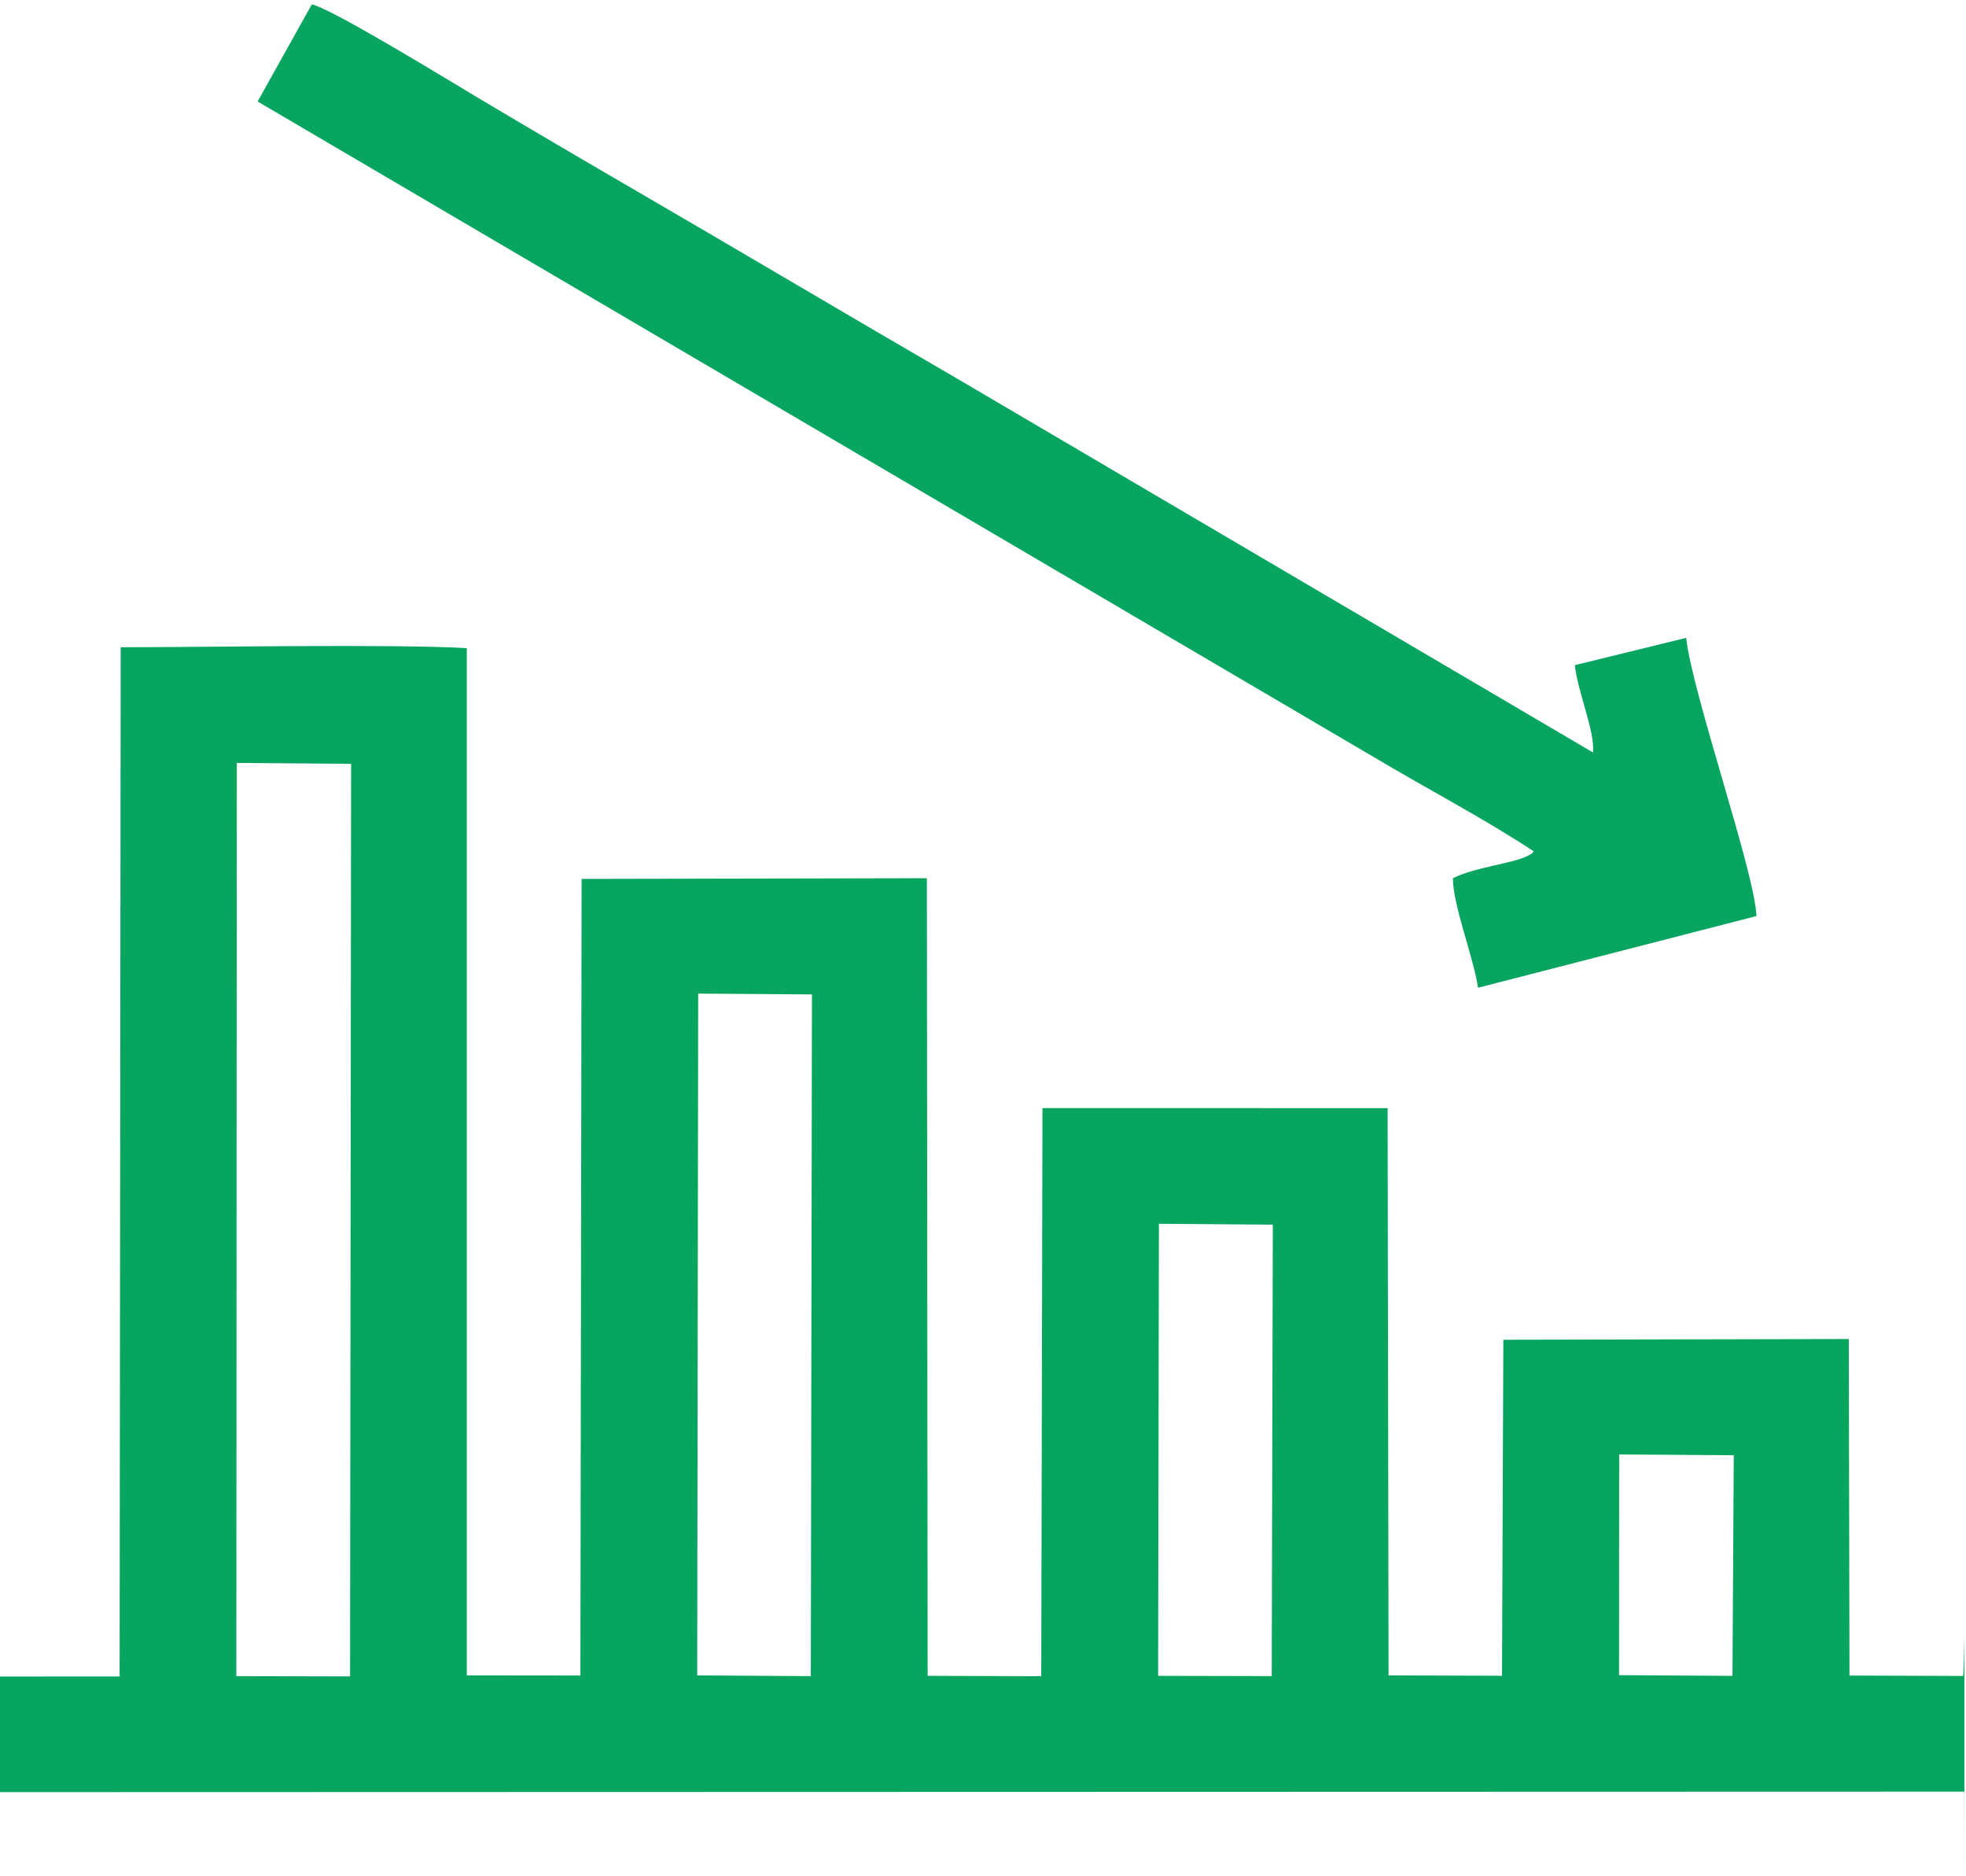
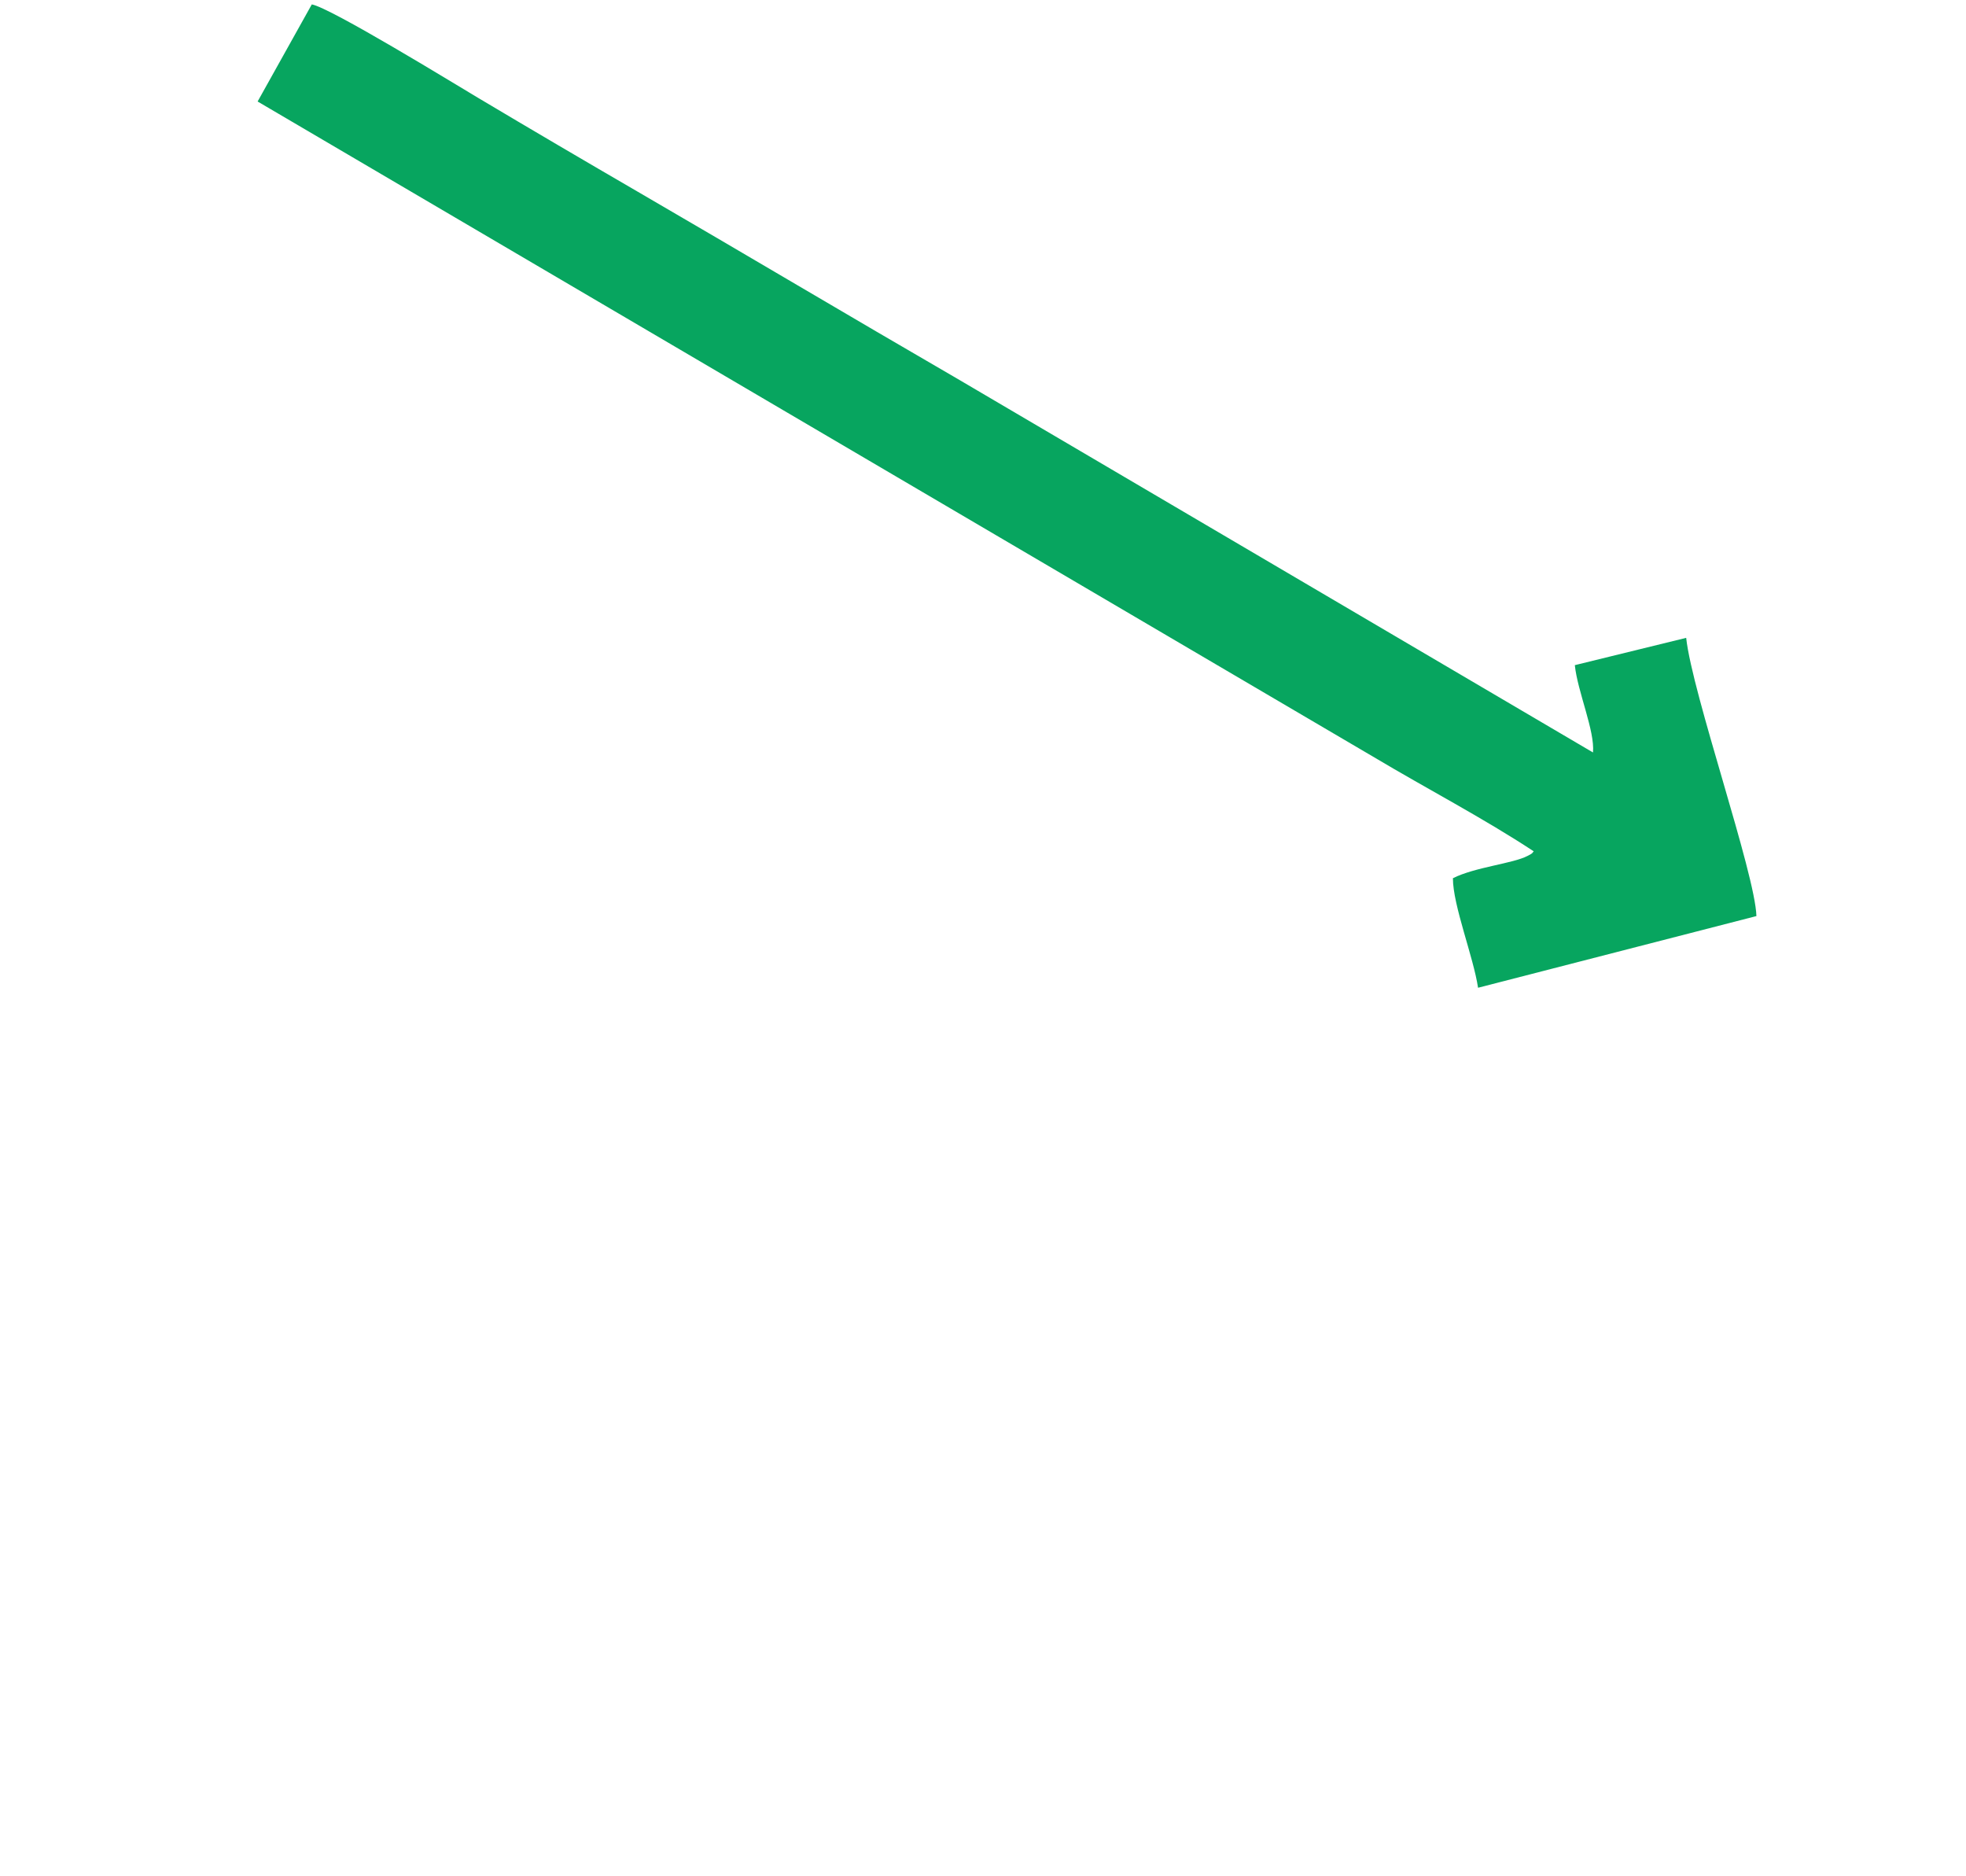
<svg xmlns="http://www.w3.org/2000/svg" xml:space="preserve" width="15.72mm" height="15mm" version="1.1" style="shape-rendering:geometricPrecision; text-rendering:geometricPrecision; image-rendering:optimizeQuality; fill-rule:evenodd; clip-rule:evenodd" viewBox="0 0 1572 1500">
  <defs>
    <style type="text/css">
   
    .fil0 {fill:#07A55F}
   
  </style>
  </defs>
  <g id="Слой_x0020_1">
    <g id="_2688877039136">
-       <path class="fil0" d="M1570.71 1308.08l0 195.45 -0.08 -71.29 -1571.53 0.42 -0.62 62.69 0 -166.62 0.65 11.48 96.51 -0.03 0.85 -822.77c68.14,0 217.86,-2.68 276.75,0.71l0.01 821.21 90.83 0.09 0.96 -636.82 276.09 -0.55 0.62 637.62 90.82 0.32 0.98 -454.2 275.98 0.06 0.76 453.48 90.71 0.29 1.07 -268.61 276.21 -0.59 0.56 269.04 90.89 0.31c0.38,-3.57 0.7,-14.54 0.98,-31.69zm-276.12 31.07l90.68 0.55 1.03 -176.37 -91.62 -0.63 -0.09 176.45zm-1105.61 0.77l90.93 0.19 0.83 -729.48 -91.4 -0.72 -0.36 730.01zm368.52 -0.59l90.83 0.59 0.9 -544.97 -90.97 -0.64 -0.76 545.02zm368.52 0.36l90.83 0.21 0.89 -360.89 -91.09 -0.71 -0.63 361.39z" />
      <path class="fil0" d="M205.99 81.14l893 524.38c41.54,24.8 87.37,48.67 127.36,75.03 -1.99,1.97 0.3,0.9 -4.88,3.64 -11.71,6.17 -41.96,8.92 -59.73,17.86 -0.04,21.65 16.48,63.08 20.1,87.57l222.58 -57.3c-0.9,-33.77 -51.38,-177.99 -56.16,-222.42l-89.04 21.83c2.14,21 16.17,52.71 14.52,69.79l-507.92 -298.57c-87.26,-50.57 -170.77,-100.25 -255.63,-149.55 -43.66,-25.36 -84.54,-49.35 -127.62,-75.01 -20.1,-11.97 -118.24,-72.17 -133.26,-74.87l-43.32 77.62z" />
    </g>
  </g>
</svg>